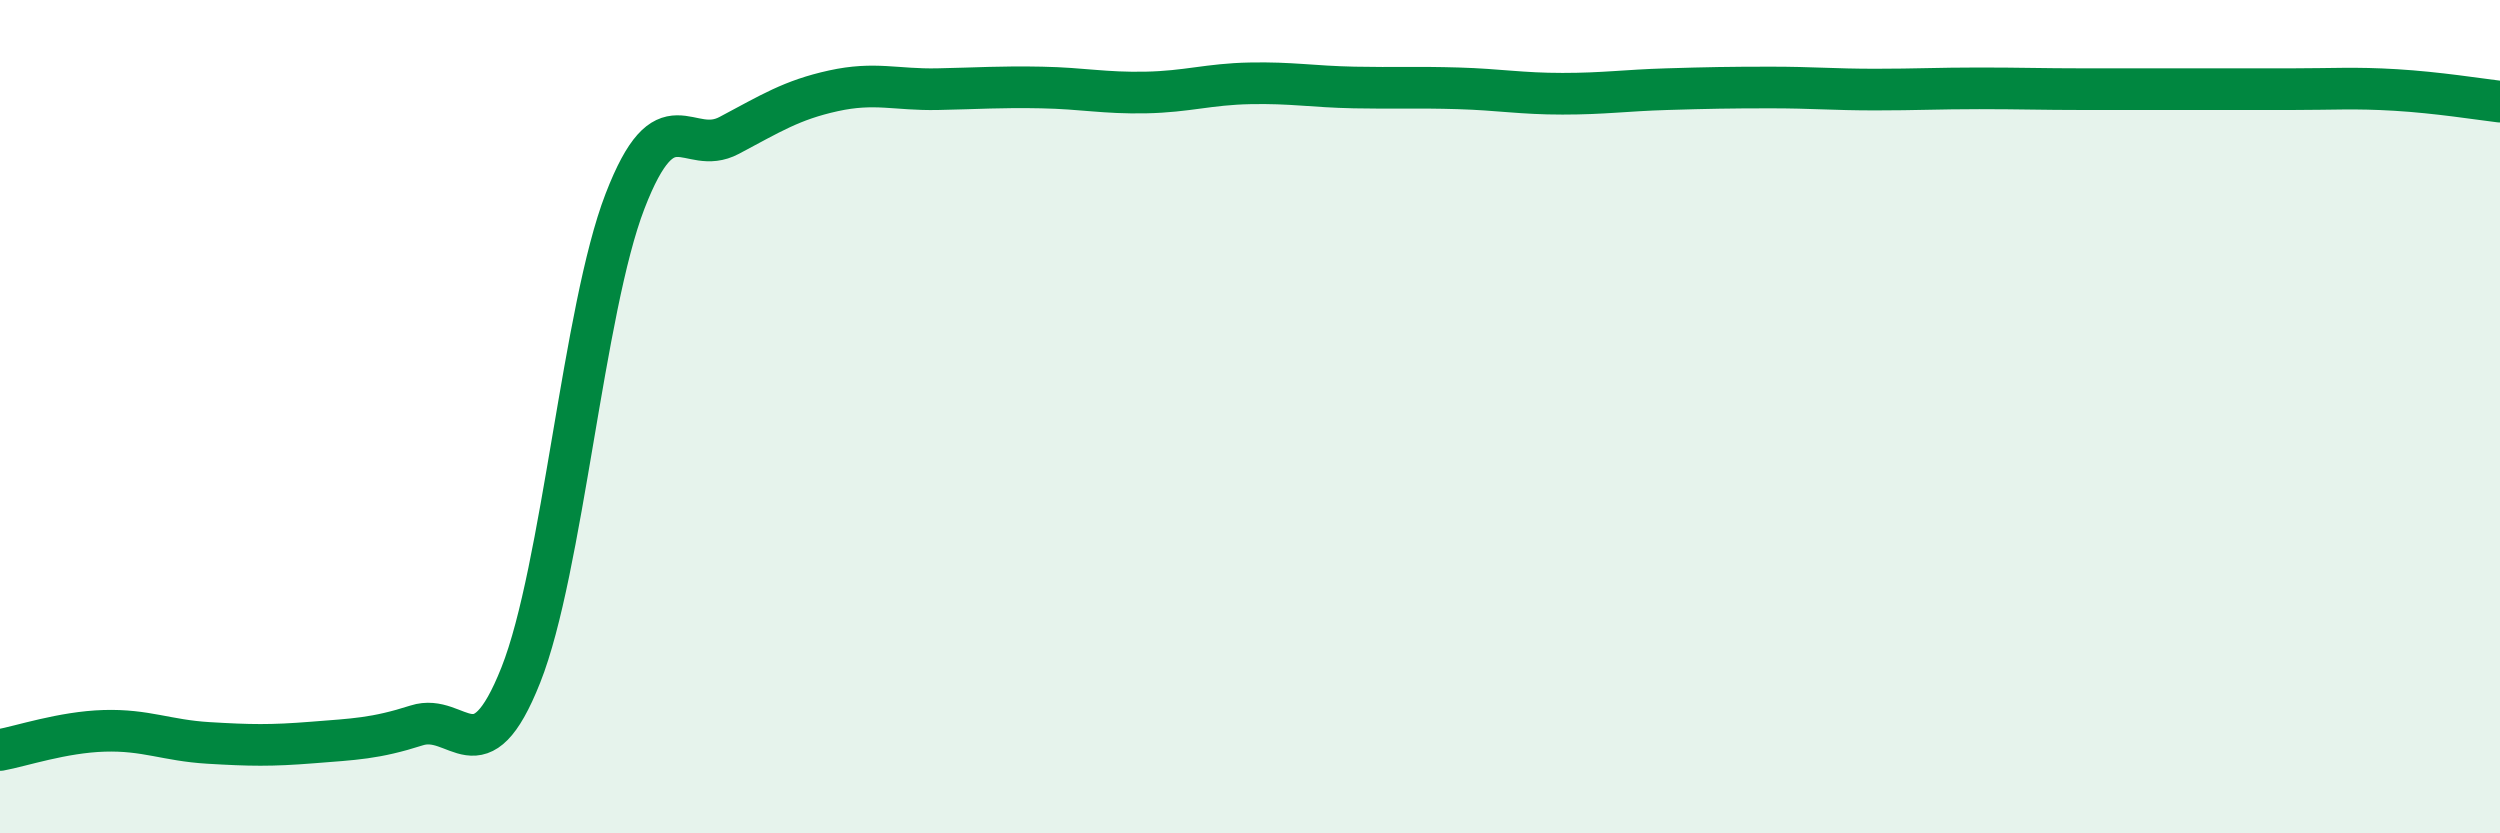
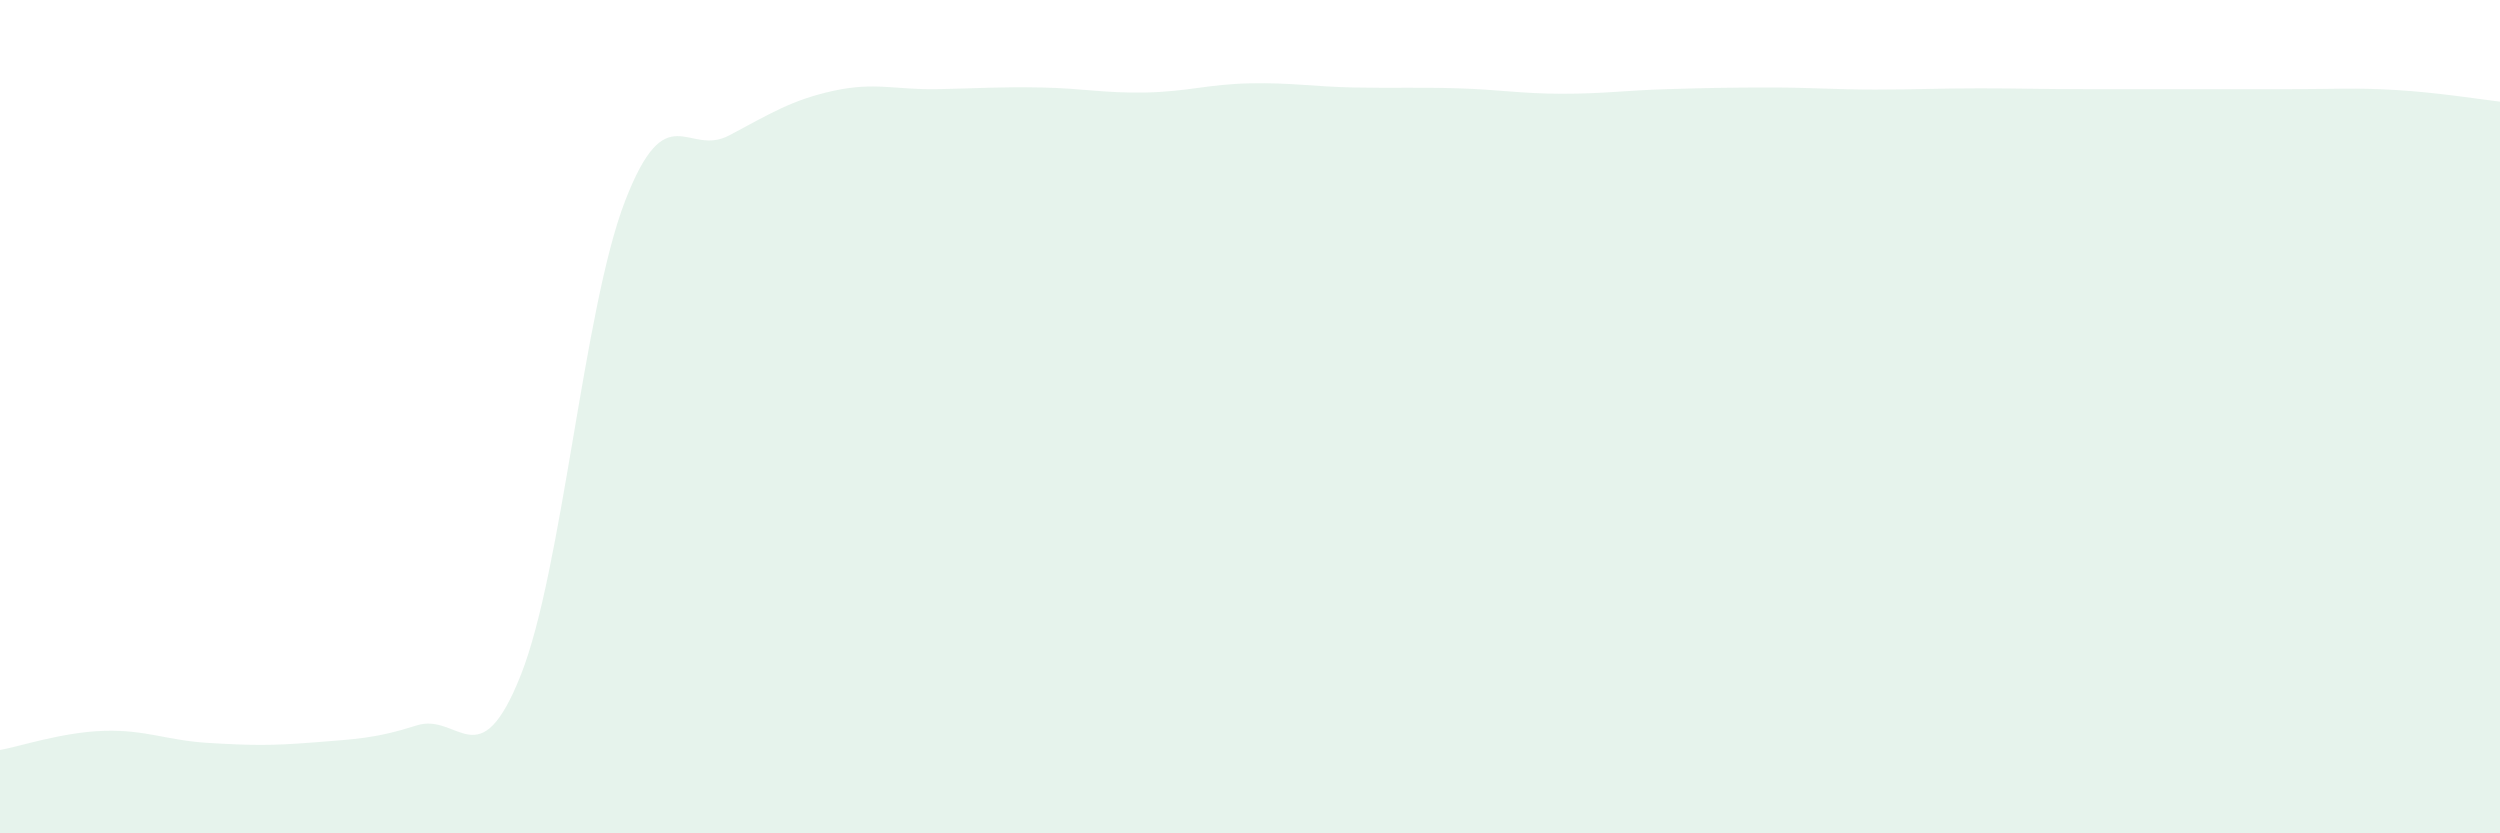
<svg xmlns="http://www.w3.org/2000/svg" width="60" height="20" viewBox="0 0 60 20">
  <path d="M 0,18 C 0.5,17.91 1.5,17.57 2.5,17.54 C 3.5,17.51 4,17.77 5,17.83 C 6,17.89 6.5,17.9 7.5,17.82 C 8.5,17.74 9,17.73 10,17.41 C 11,17.09 11.5,18.72 12.5,16.2 C 13.5,13.68 14,7.42 15,4.83 C 16,2.24 16.5,3.78 17.5,3.25 C 18.5,2.72 19,2.4 20,2.18 C 21,1.96 21.5,2.16 22.5,2.14 C 23.5,2.12 24,2.08 25,2.1 C 26,2.12 26.5,2.24 27.5,2.22 C 28.5,2.2 29,2.02 30,2 C 31,1.98 31.5,2.08 32.5,2.1 C 33.5,2.12 34,2.09 35,2.12 C 36,2.15 36.5,2.25 37.5,2.25 C 38.5,2.25 39,2.17 40,2.14 C 41,2.11 41.5,2.1 42.5,2.1 C 43.5,2.1 44,2.15 45,2.15 C 46,2.15 46.5,2.12 47.5,2.12 C 48.5,2.12 49,2.14 50,2.14 C 51,2.14 51.5,2.14 52.5,2.14 C 53.5,2.14 54,2.14 55,2.14 C 56,2.14 56.5,2.1 57.5,2.16 C 58.5,2.22 59.5,2.38 60,2.44L60 20L0 20Z" fill="#008740" opacity="0.1" stroke-linecap="round" stroke-linejoin="round" />
-   <path d="M 0,18 C 0.5,17.91 1.5,17.57 2.5,17.54 C 3.5,17.51 4,17.77 5,17.83 C 6,17.89 6.5,17.9 7.5,17.82 C 8.5,17.74 9,17.73 10,17.41 C 11,17.09 11.5,18.72 12.5,16.2 C 13.5,13.68 14,7.42 15,4.83 C 16,2.24 16.5,3.78 17.5,3.25 C 18.5,2.72 19,2.4 20,2.18 C 21,1.96 21.5,2.16 22.5,2.14 C 23.5,2.12 24,2.08 25,2.1 C 26,2.12 26.5,2.24 27.5,2.22 C 28.5,2.2 29,2.02 30,2 C 31,1.98 31.5,2.08 32.5,2.1 C 33.5,2.12 34,2.09 35,2.12 C 36,2.15 36.5,2.25 37.5,2.25 C 38.5,2.25 39,2.17 40,2.14 C 41,2.11 41.5,2.1 42.5,2.1 C 43.5,2.1 44,2.15 45,2.15 C 46,2.15 46.5,2.12 47.5,2.12 C 48.5,2.12 49,2.14 50,2.14 C 51,2.14 51.5,2.14 52.5,2.14 C 53.5,2.14 54,2.14 55,2.14 C 56,2.14 56.5,2.1 57.5,2.16 C 58.5,2.22 59.5,2.38 60,2.44" stroke="#008740" stroke-width="1" fill="none" stroke-linecap="round" stroke-linejoin="round" />
</svg>